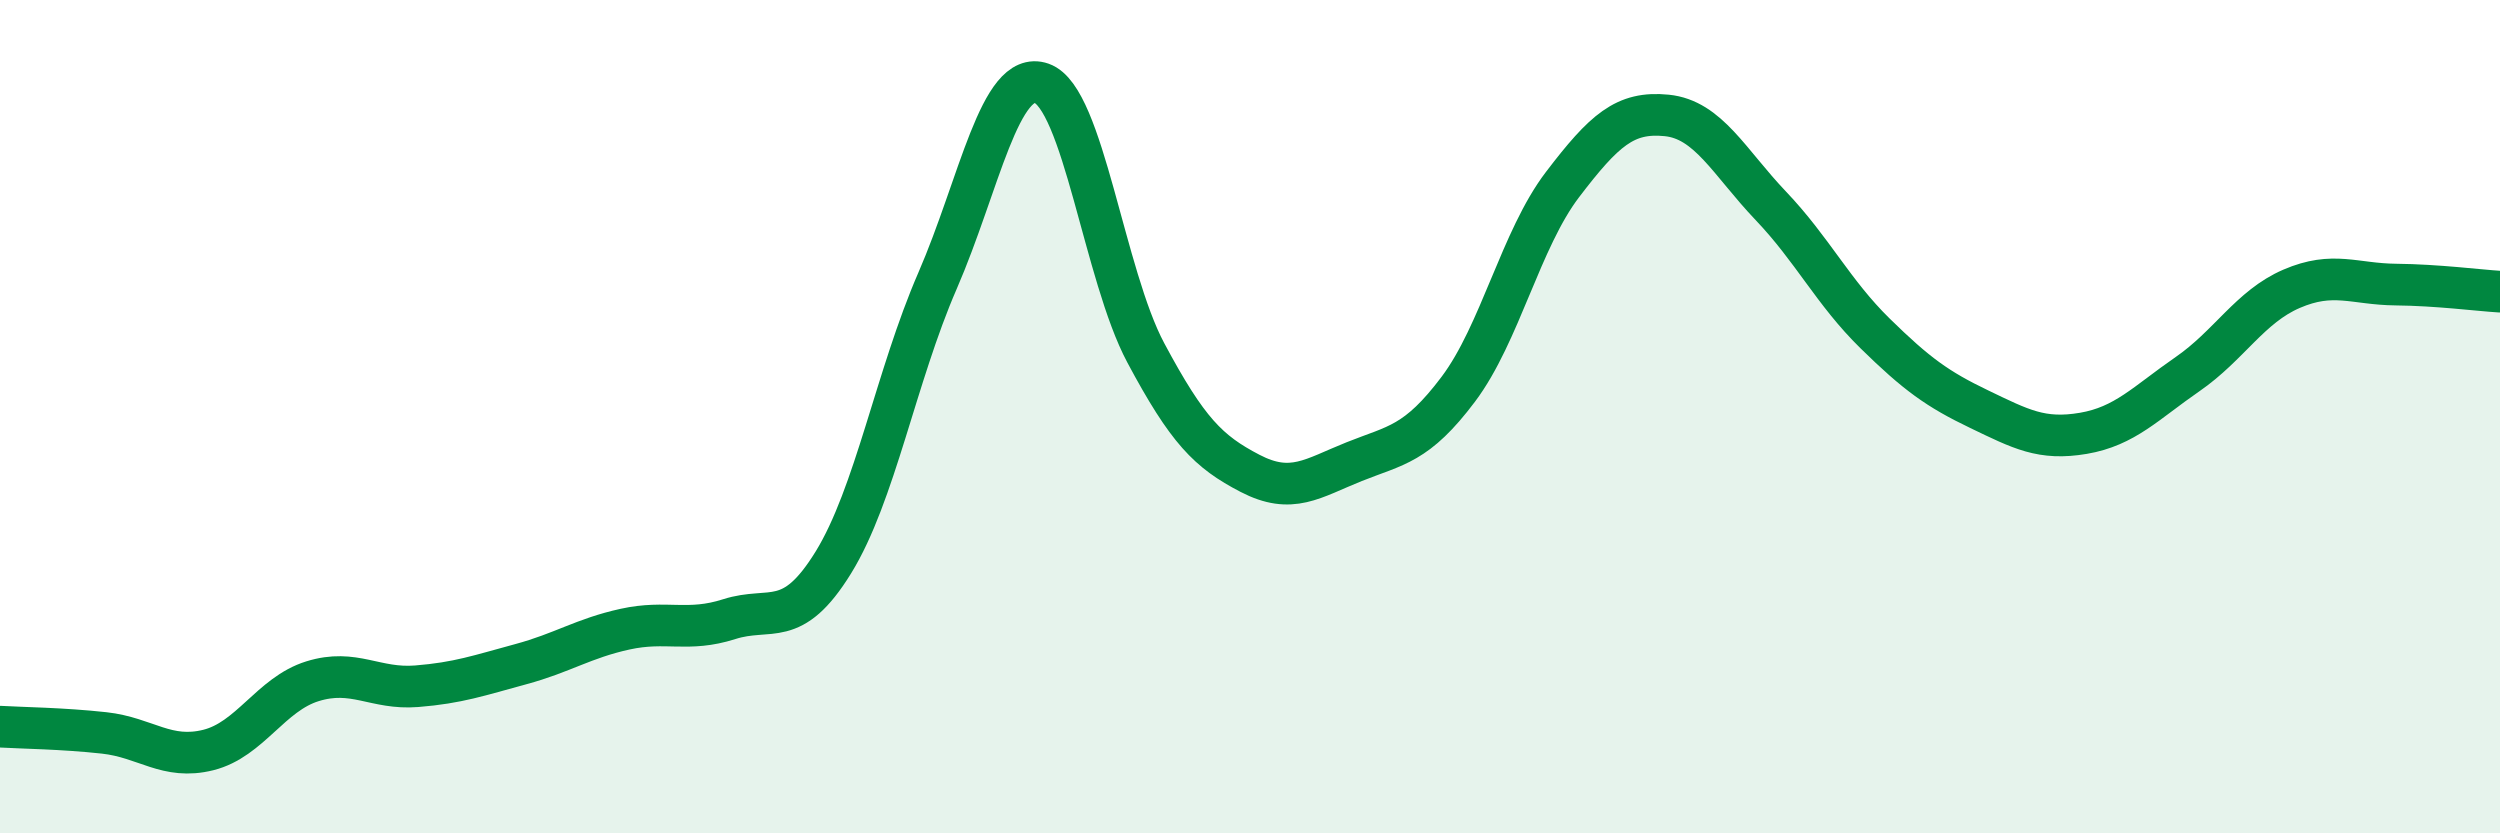
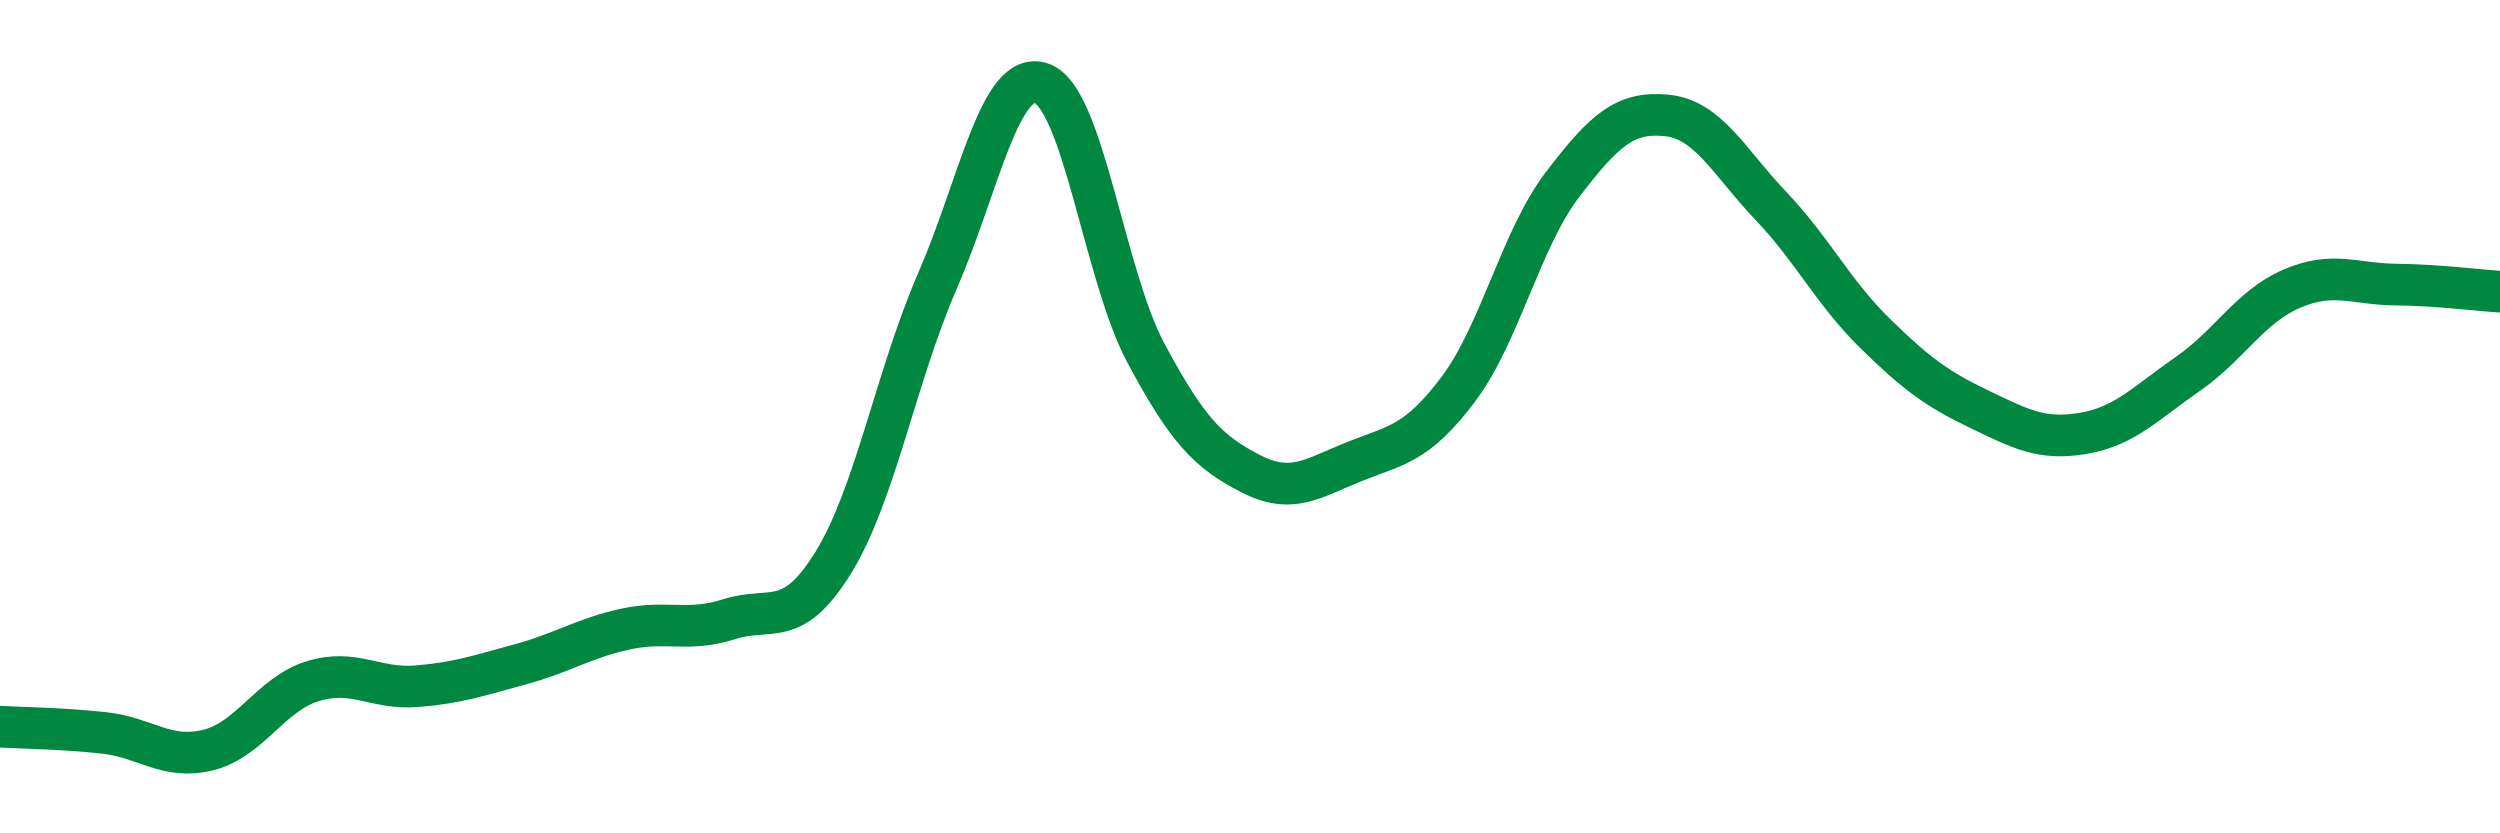
<svg xmlns="http://www.w3.org/2000/svg" width="60" height="20" viewBox="0 0 60 20">
-   <path d="M 0,17.44 C 0.5,17.47 1.5,17.48 2.5,17.59 C 3.5,17.7 4,18.25 5,18 C 6,17.75 6.5,16.66 7.5,16.35 C 8.5,16.04 9,16.55 10,16.47 C 11,16.39 11.5,16.21 12.5,15.94 C 13.5,15.67 14,15.32 15,15.1 C 16,14.88 16.5,15.18 17.5,14.86 C 18.5,14.54 19,15.12 20,13.5 C 21,11.88 21.5,9.04 22.5,6.74 C 23.5,4.44 24,1.65 25,2 C 26,2.35 26.5,6.6 27.5,8.47 C 28.5,10.34 29,10.84 30,11.36 C 31,11.88 31.5,11.48 32.5,11.08 C 33.5,10.68 34,10.67 35,9.34 C 36,8.01 36.5,5.74 37.5,4.43 C 38.5,3.12 39,2.67 40,2.77 C 41,2.87 41.5,3.89 42.5,4.94 C 43.5,5.99 44,7.02 45,8 C 46,8.98 46.5,9.34 47.5,9.82 C 48.5,10.3 49,10.57 50,10.4 C 51,10.23 51.5,9.67 52.5,8.98 C 53.5,8.29 54,7.36 55,6.93 C 56,6.5 56.5,6.82 57.5,6.83 C 58.5,6.84 59.5,6.97 60,7L60 20L0 20Z" fill="#008740" opacity="0.1" stroke-linecap="round" stroke-linejoin="round" />
  <path d="M 0,17.44 C 0.5,17.47 1.5,17.48 2.5,17.59 C 3.5,17.7 4,18.25 5,18 C 6,17.75 6.5,16.66 7.5,16.35 C 8.5,16.04 9,16.55 10,16.47 C 11,16.39 11.5,16.21 12.5,15.94 C 13.5,15.67 14,15.32 15,15.1 C 16,14.88 16.5,15.18 17.5,14.86 C 18.5,14.54 19,15.12 20,13.5 C 21,11.88 21.5,9.04 22.5,6.74 C 23.5,4.44 24,1.65 25,2 C 26,2.35 26.5,6.6 27.5,8.47 C 28.5,10.34 29,10.84 30,11.36 C 31,11.88 31.5,11.48 32.5,11.08 C 33.5,10.68 34,10.67 35,9.34 C 36,8.01 36.5,5.74 37.5,4.43 C 38.5,3.12 39,2.67 40,2.77 C 41,2.87 41.5,3.89 42.5,4.94 C 43.5,5.99 44,7.02 45,8 C 46,8.98 46.5,9.34 47.5,9.82 C 48.5,10.3 49,10.57 50,10.4 C 51,10.23 51.5,9.67 52.5,8.98 C 53.5,8.29 54,7.36 55,6.93 C 56,6.5 56.5,6.82 57.5,6.83 C 58.5,6.84 59.5,6.97 60,7" stroke="#008740" stroke-width="1" fill="none" stroke-linecap="round" stroke-linejoin="round" />
</svg>